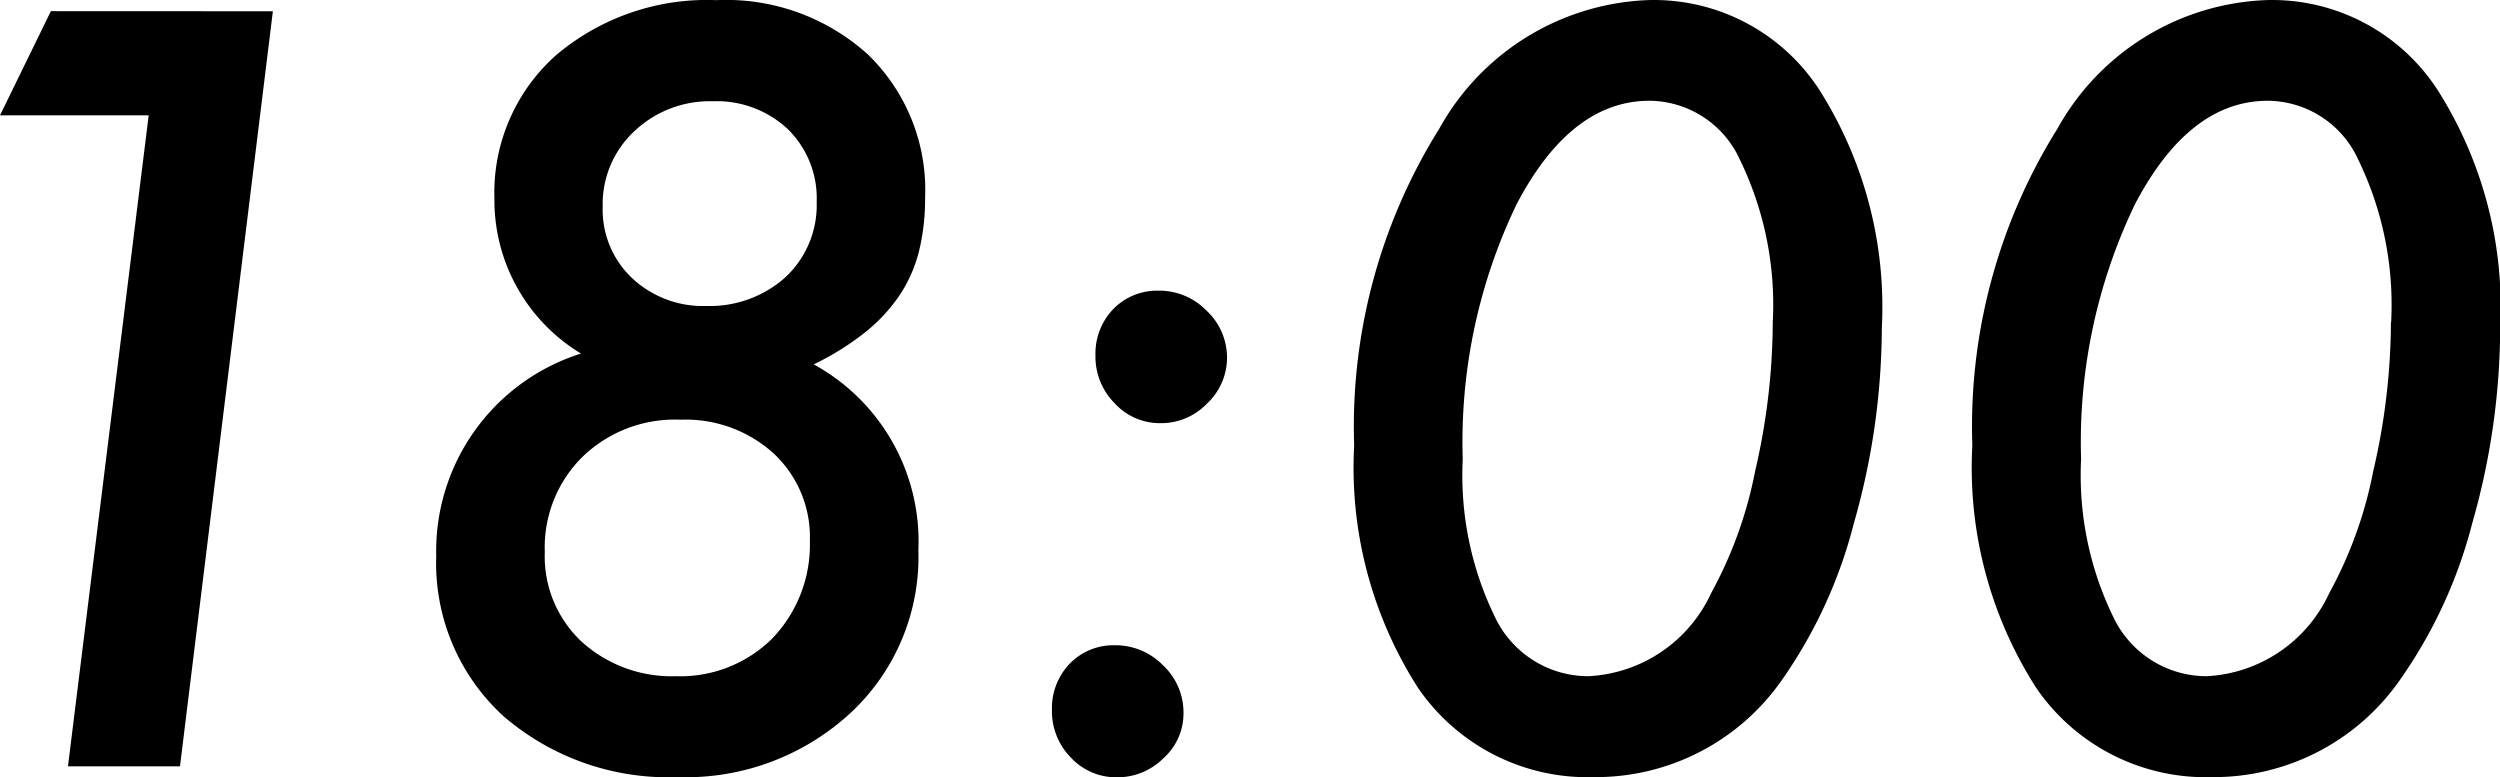
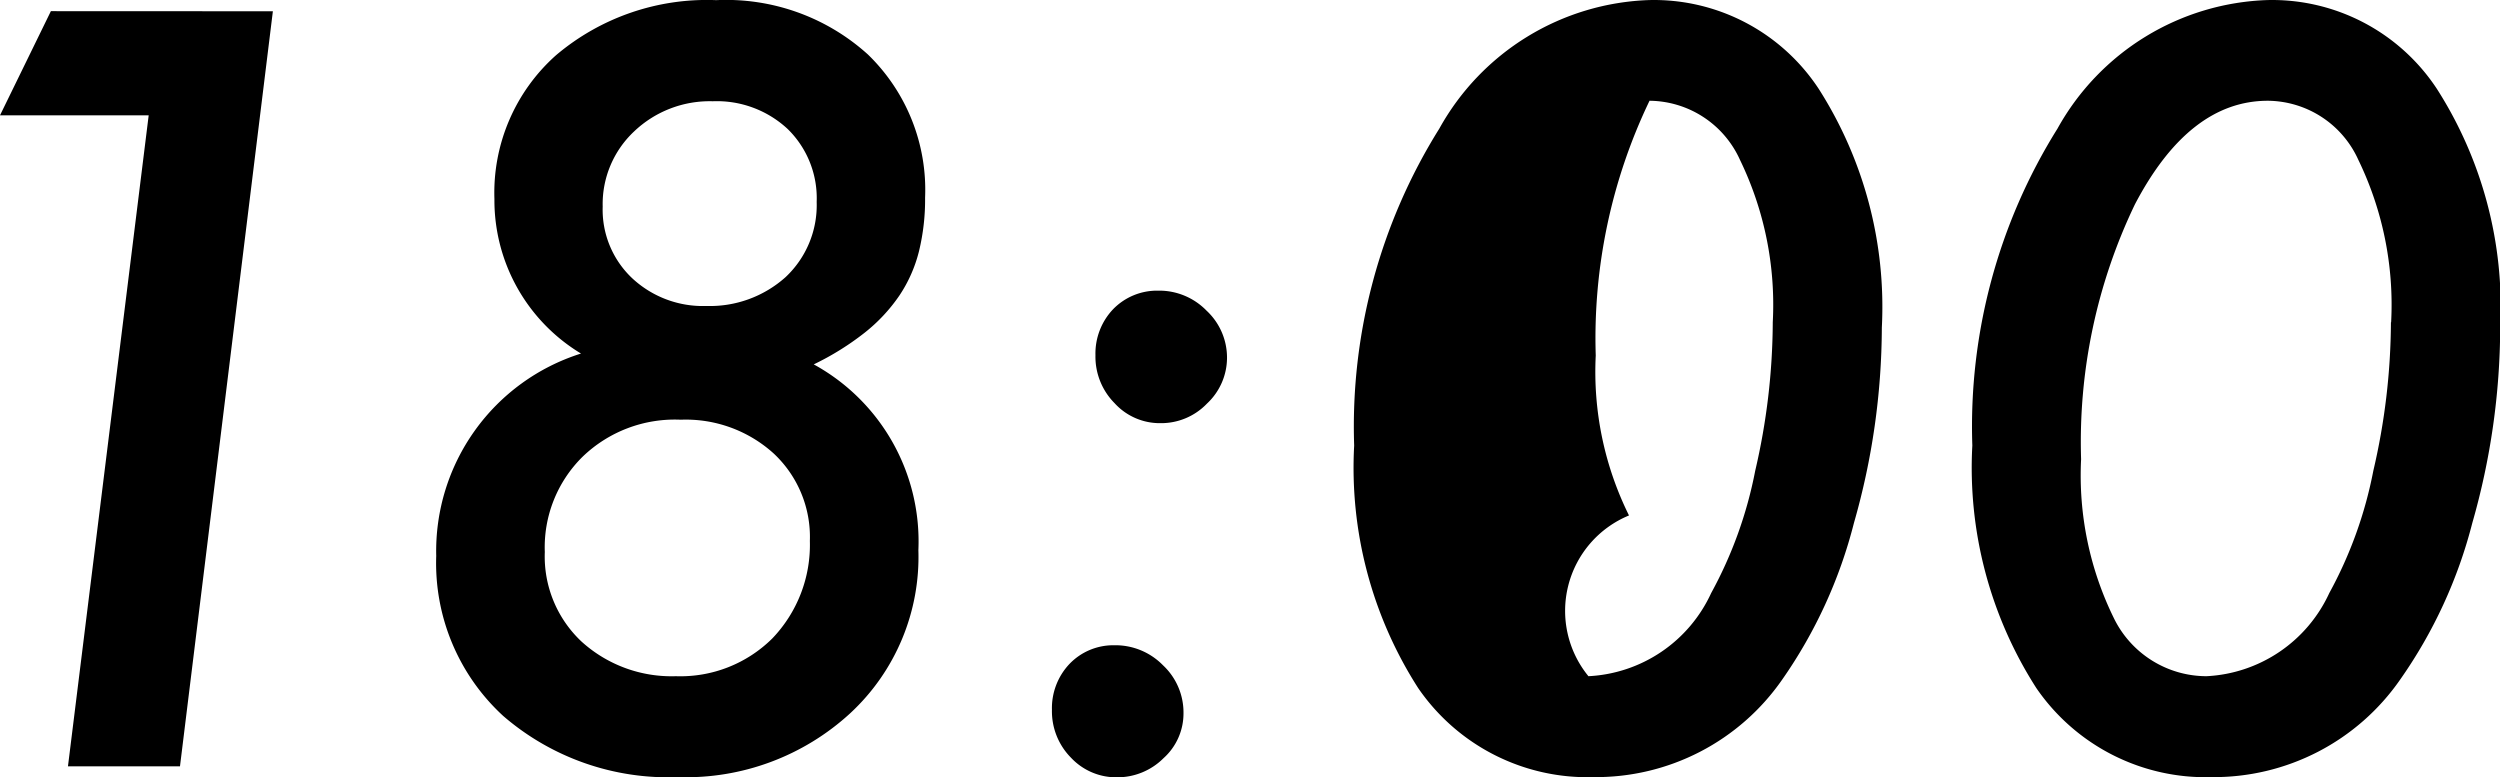
<svg xmlns="http://www.w3.org/2000/svg" width="49.922" height="15.518" viewBox="0 0 49.922 15.518">
-   <path id="パス_108650" data-name="パス 108650" d="M8.623-15.078,6.768,0H4.531L6.143-13H3.174l1.016-2.08Zm10.8,7.051a4.03,4.03,0,0,1,2.09,3.711,4.255,4.255,0,0,1-1.357,3.252A4.847,4.847,0,0,1,16.709.215a5.038,5.038,0,0,1-3.486-1.221A4.139,4.139,0,0,1,11.885-4.2a4.135,4.135,0,0,1,2.891-4.043,3.575,3.575,0,0,1-1.729-3.086,3.676,3.676,0,0,1,1.23-2.871,4.661,4.661,0,0,1,3.2-1.1,4.217,4.217,0,0,1,3.027,1.084,3.761,3.761,0,0,1,1.143,2.861,4.367,4.367,0,0,1-.122,1.069,2.807,2.807,0,0,1-.391.884,3.361,3.361,0,0,1-.693.742A5.486,5.486,0,0,1,19.424-8.027Zm.059-3.242a1.932,1.932,0,0,0-.576-1.455,2.074,2.074,0,0,0-1.5-.557,2.19,2.19,0,0,0-1.572.605,1.989,1.989,0,0,0-.625,1.5,1.88,1.88,0,0,0,.586,1.426,2.069,2.069,0,0,0,1.484.557,2.266,2.266,0,0,0,1.582-.576A1.97,1.97,0,0,0,19.482-11.27ZM19.346-4.5a2.281,2.281,0,0,0-.723-1.748,2.612,2.612,0,0,0-1.855-.674,2.653,2.653,0,0,0-1.963.742,2.54,2.54,0,0,0-.752,1.9,2.331,2.331,0,0,0,.732,1.787A2.674,2.674,0,0,0,16.67-1.8a2.605,2.605,0,0,0,1.924-.752A2.7,2.7,0,0,0,19.346-4.5Zm7.461,3.438a1.2,1.2,0,0,1-.4.9,1.305,1.305,0,0,1-.928.381,1.236,1.236,0,0,1-.918-.391,1.319,1.319,0,0,1-.381-.957,1.284,1.284,0,0,1,.352-.918,1.212,1.212,0,0,1,.889-.371,1.329,1.329,0,0,1,.977.4A1.291,1.291,0,0,1,26.807-1.064Zm.869-7.09a1.252,1.252,0,0,1-.4.908,1.267,1.267,0,0,1-.928.391,1.221,1.221,0,0,1-.918-.4,1.319,1.319,0,0,1-.381-.957,1.284,1.284,0,0,1,.352-.918,1.224,1.224,0,0,1,.9-.371,1.317,1.317,0,0,1,.967.4A1.28,1.28,0,0,1,27.676-8.154ZM40.752-8.76a14.3,14.3,0,0,1-.557,3.9A9.561,9.561,0,0,1,38.76-1.729,4.529,4.529,0,0,1,35,.215a4.1,4.1,0,0,1-3.506-1.777,8.145,8.145,0,0,1-1.279-4.844,11.221,11.221,0,0,1,1.7-6.328,4.984,4.984,0,0,1,4.2-2.568,3.94,3.94,0,0,1,3.379,1.777A8.089,8.089,0,0,1,40.752-8.76Zm-2.178-.107a6.628,6.628,0,0,0-.654-3.242,2,2,0,0,0-1.807-1.182q-1.572,0-2.656,2.07a10.952,10.952,0,0,0-1.074,5.088,6.46,6.46,0,0,0,.664,3.193A2.061,2.061,0,0,0,34.893-1.8a2.854,2.854,0,0,0,2.451-1.66A8.383,8.383,0,0,0,38.223-5.9,13.27,13.27,0,0,0,38.574-8.867ZM53.1-8.76a14.3,14.3,0,0,1-.557,3.9A9.561,9.561,0,0,1,51.1-1.729,4.529,4.529,0,0,1,47.344.215a4.1,4.1,0,0,1-3.506-1.777,8.145,8.145,0,0,1-1.279-4.844,11.221,11.221,0,0,1,1.7-6.328,4.984,4.984,0,0,1,4.2-2.568,3.94,3.94,0,0,1,3.379,1.777A8.089,8.089,0,0,1,53.1-8.76Zm-2.178-.107a6.628,6.628,0,0,0-.654-3.242,2,2,0,0,0-1.807-1.182q-1.572,0-2.656,2.07a10.952,10.952,0,0,0-1.074,5.088,6.46,6.46,0,0,0,.664,3.193A2.061,2.061,0,0,0,47.236-1.8a2.854,2.854,0,0,0,2.451-1.66A8.383,8.383,0,0,0,50.566-5.9,13.27,13.27,0,0,0,50.918-8.867Z" transform="translate(-3.174 15.303)" />
+   <path id="パス_108650" data-name="パス 108650" d="M8.623-15.078,6.768,0H4.531L6.143-13H3.174l1.016-2.08Zm10.8,7.051a4.03,4.03,0,0,1,2.09,3.711,4.255,4.255,0,0,1-1.357,3.252A4.847,4.847,0,0,1,16.709.215a5.038,5.038,0,0,1-3.486-1.221A4.139,4.139,0,0,1,11.885-4.2a4.135,4.135,0,0,1,2.891-4.043,3.575,3.575,0,0,1-1.729-3.086,3.676,3.676,0,0,1,1.23-2.871,4.661,4.661,0,0,1,3.2-1.1,4.217,4.217,0,0,1,3.027,1.084,3.761,3.761,0,0,1,1.143,2.861,4.367,4.367,0,0,1-.122,1.069,2.807,2.807,0,0,1-.391.884,3.361,3.361,0,0,1-.693.742A5.486,5.486,0,0,1,19.424-8.027Zm.059-3.242a1.932,1.932,0,0,0-.576-1.455,2.074,2.074,0,0,0-1.5-.557,2.19,2.19,0,0,0-1.572.605,1.989,1.989,0,0,0-.625,1.5,1.88,1.88,0,0,0,.586,1.426,2.069,2.069,0,0,0,1.484.557,2.266,2.266,0,0,0,1.582-.576A1.97,1.97,0,0,0,19.482-11.27ZM19.346-4.5a2.281,2.281,0,0,0-.723-1.748,2.612,2.612,0,0,0-1.855-.674,2.653,2.653,0,0,0-1.963.742,2.54,2.54,0,0,0-.752,1.9,2.331,2.331,0,0,0,.732,1.787A2.674,2.674,0,0,0,16.67-1.8a2.605,2.605,0,0,0,1.924-.752A2.7,2.7,0,0,0,19.346-4.5Zm7.461,3.438a1.2,1.2,0,0,1-.4.9,1.305,1.305,0,0,1-.928.381,1.236,1.236,0,0,1-.918-.391,1.319,1.319,0,0,1-.381-.957,1.284,1.284,0,0,1,.352-.918,1.212,1.212,0,0,1,.889-.371,1.329,1.329,0,0,1,.977.4A1.291,1.291,0,0,1,26.807-1.064Zm.869-7.09a1.252,1.252,0,0,1-.4.908,1.267,1.267,0,0,1-.928.391,1.221,1.221,0,0,1-.918-.4,1.319,1.319,0,0,1-.381-.957,1.284,1.284,0,0,1,.352-.918,1.224,1.224,0,0,1,.9-.371,1.317,1.317,0,0,1,.967.4A1.28,1.28,0,0,1,27.676-8.154ZM40.752-8.76a14.3,14.3,0,0,1-.557,3.9A9.561,9.561,0,0,1,38.76-1.729,4.529,4.529,0,0,1,35,.215a4.1,4.1,0,0,1-3.506-1.777,8.145,8.145,0,0,1-1.279-4.844,11.221,11.221,0,0,1,1.7-6.328,4.984,4.984,0,0,1,4.2-2.568,3.94,3.94,0,0,1,3.379,1.777A8.089,8.089,0,0,1,40.752-8.76Zm-2.178-.107a6.628,6.628,0,0,0-.654-3.242,2,2,0,0,0-1.807-1.182a10.952,10.952,0,0,0-1.074,5.088,6.46,6.46,0,0,0,.664,3.193A2.061,2.061,0,0,0,34.893-1.8a2.854,2.854,0,0,0,2.451-1.66A8.383,8.383,0,0,0,38.223-5.9,13.27,13.27,0,0,0,38.574-8.867ZM53.1-8.76a14.3,14.3,0,0,1-.557,3.9A9.561,9.561,0,0,1,51.1-1.729,4.529,4.529,0,0,1,47.344.215a4.1,4.1,0,0,1-3.506-1.777,8.145,8.145,0,0,1-1.279-4.844,11.221,11.221,0,0,1,1.7-6.328,4.984,4.984,0,0,1,4.2-2.568,3.94,3.94,0,0,1,3.379,1.777A8.089,8.089,0,0,1,53.1-8.76Zm-2.178-.107a6.628,6.628,0,0,0-.654-3.242,2,2,0,0,0-1.807-1.182q-1.572,0-2.656,2.07a10.952,10.952,0,0,0-1.074,5.088,6.46,6.46,0,0,0,.664,3.193A2.061,2.061,0,0,0,47.236-1.8a2.854,2.854,0,0,0,2.451-1.66A8.383,8.383,0,0,0,50.566-5.9,13.27,13.27,0,0,0,50.918-8.867Z" transform="translate(-3.174 15.303)" />
</svg>